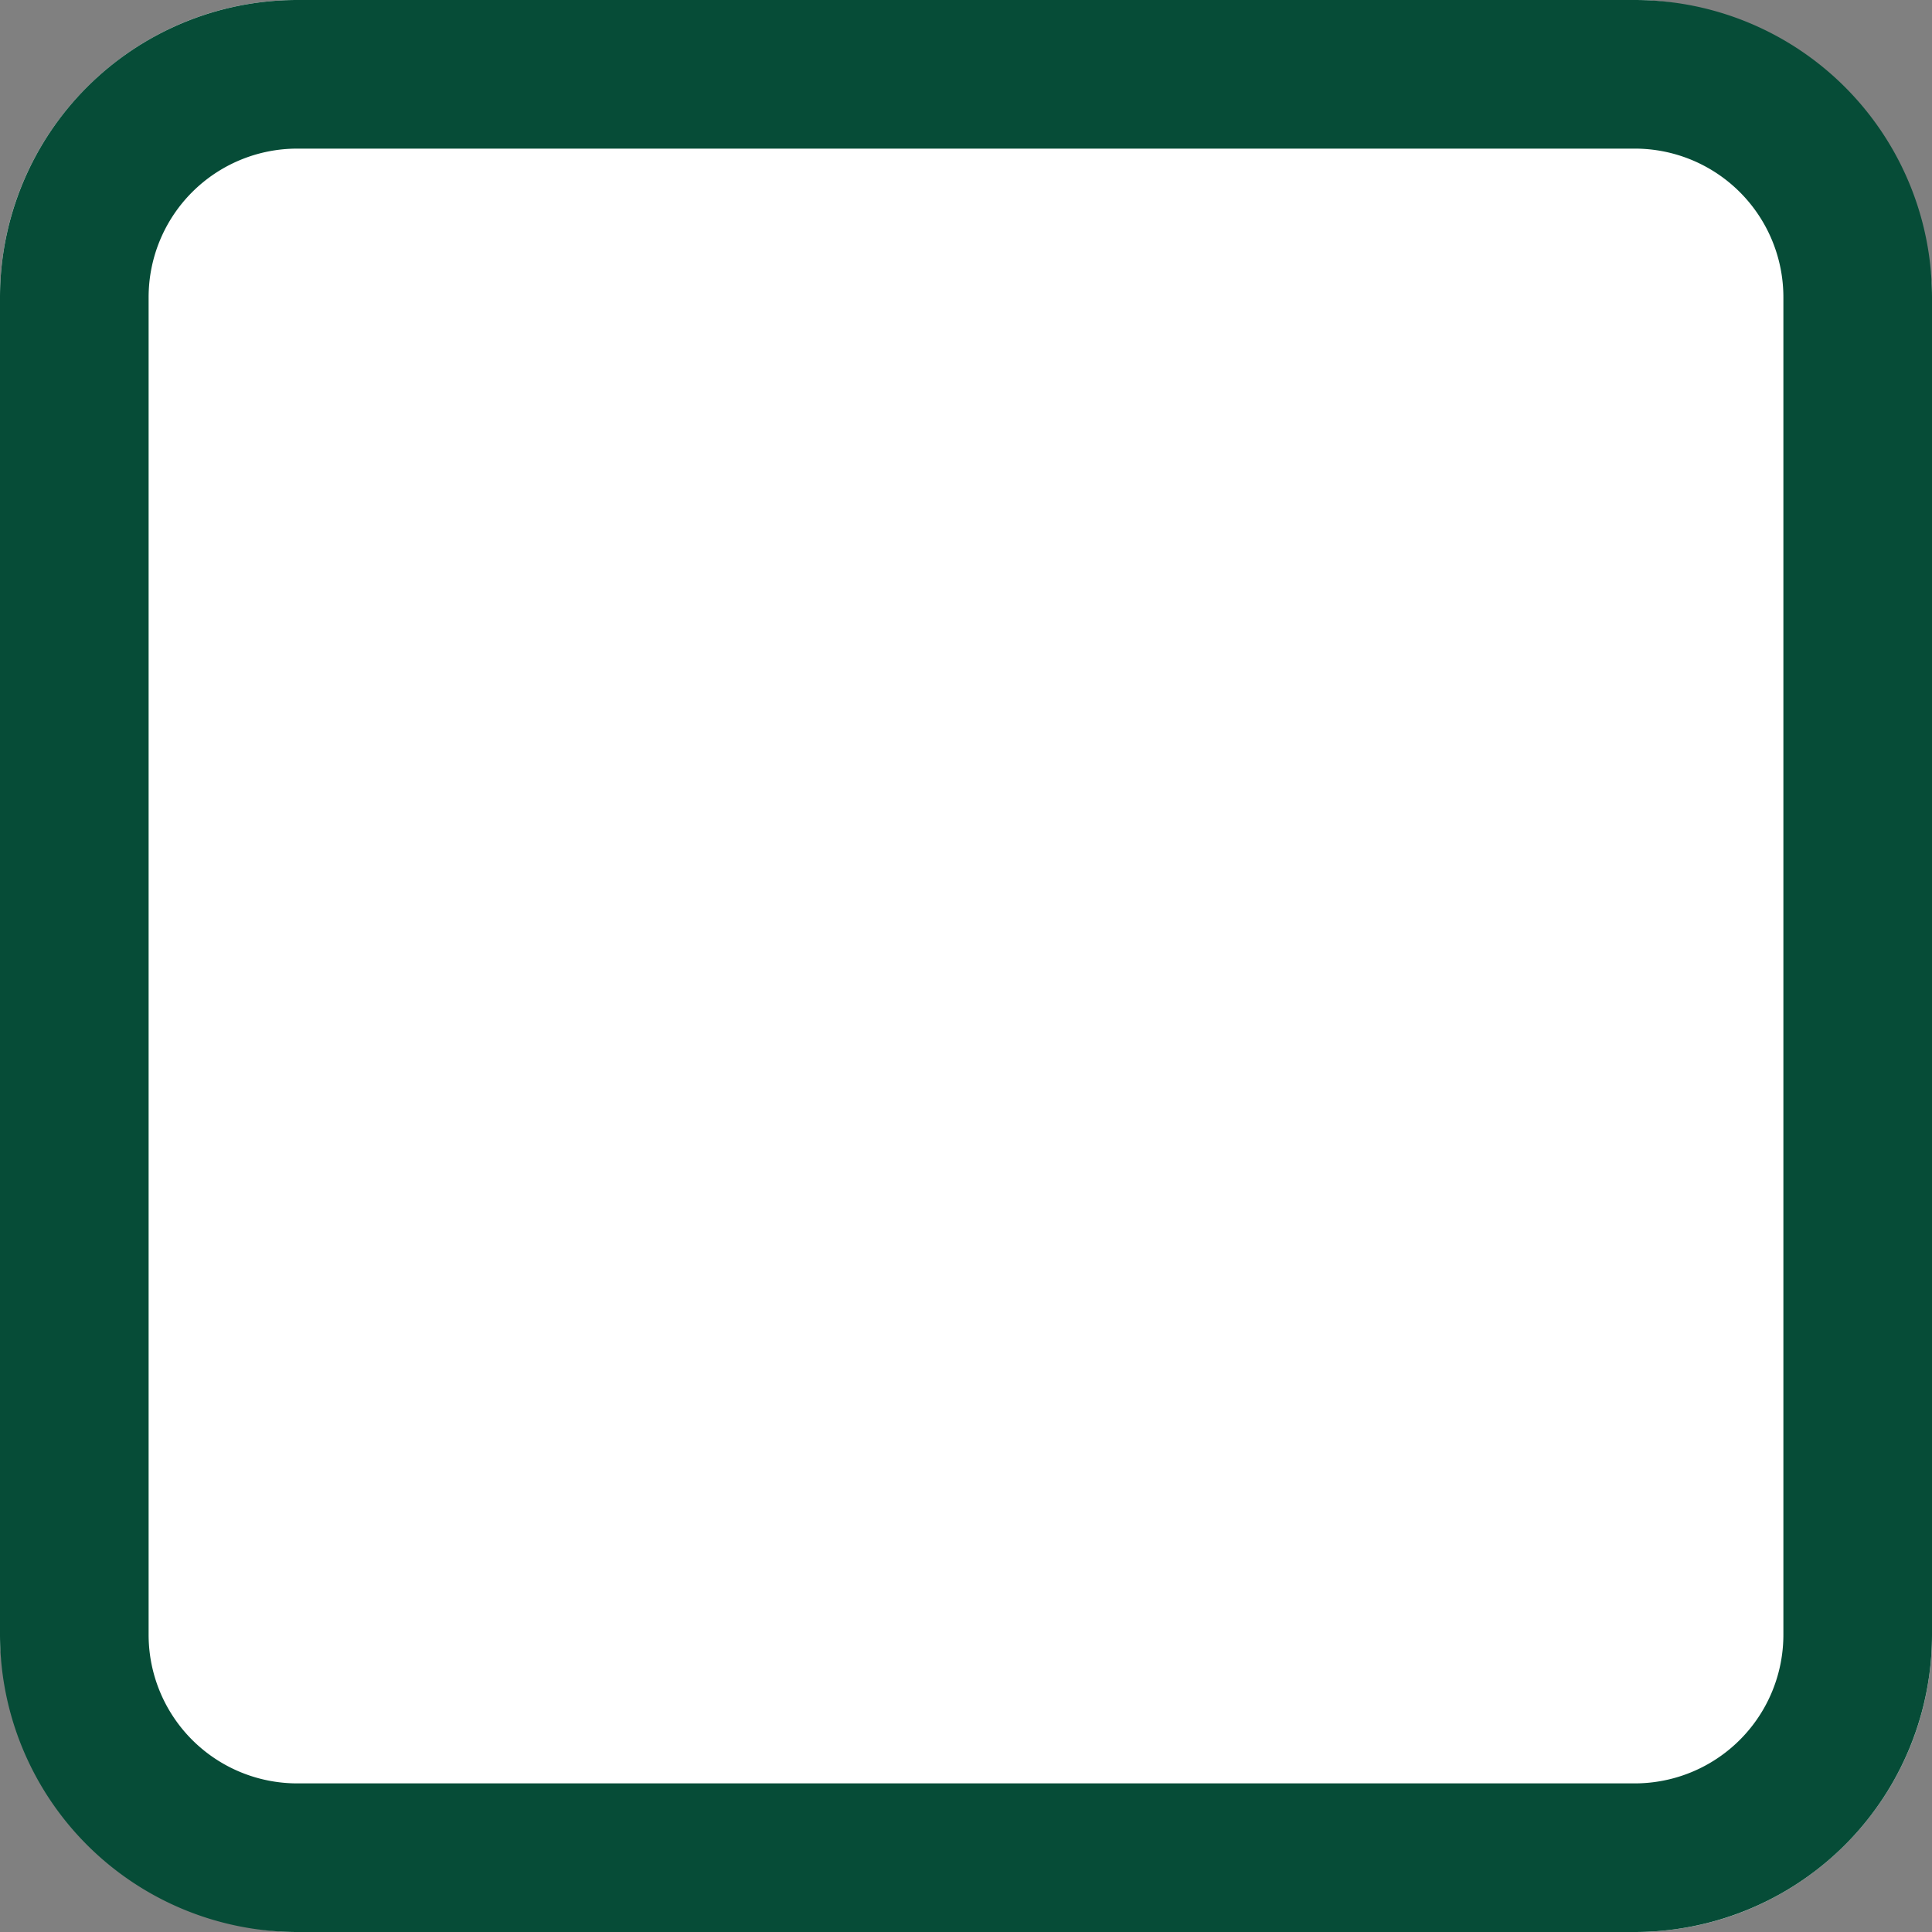
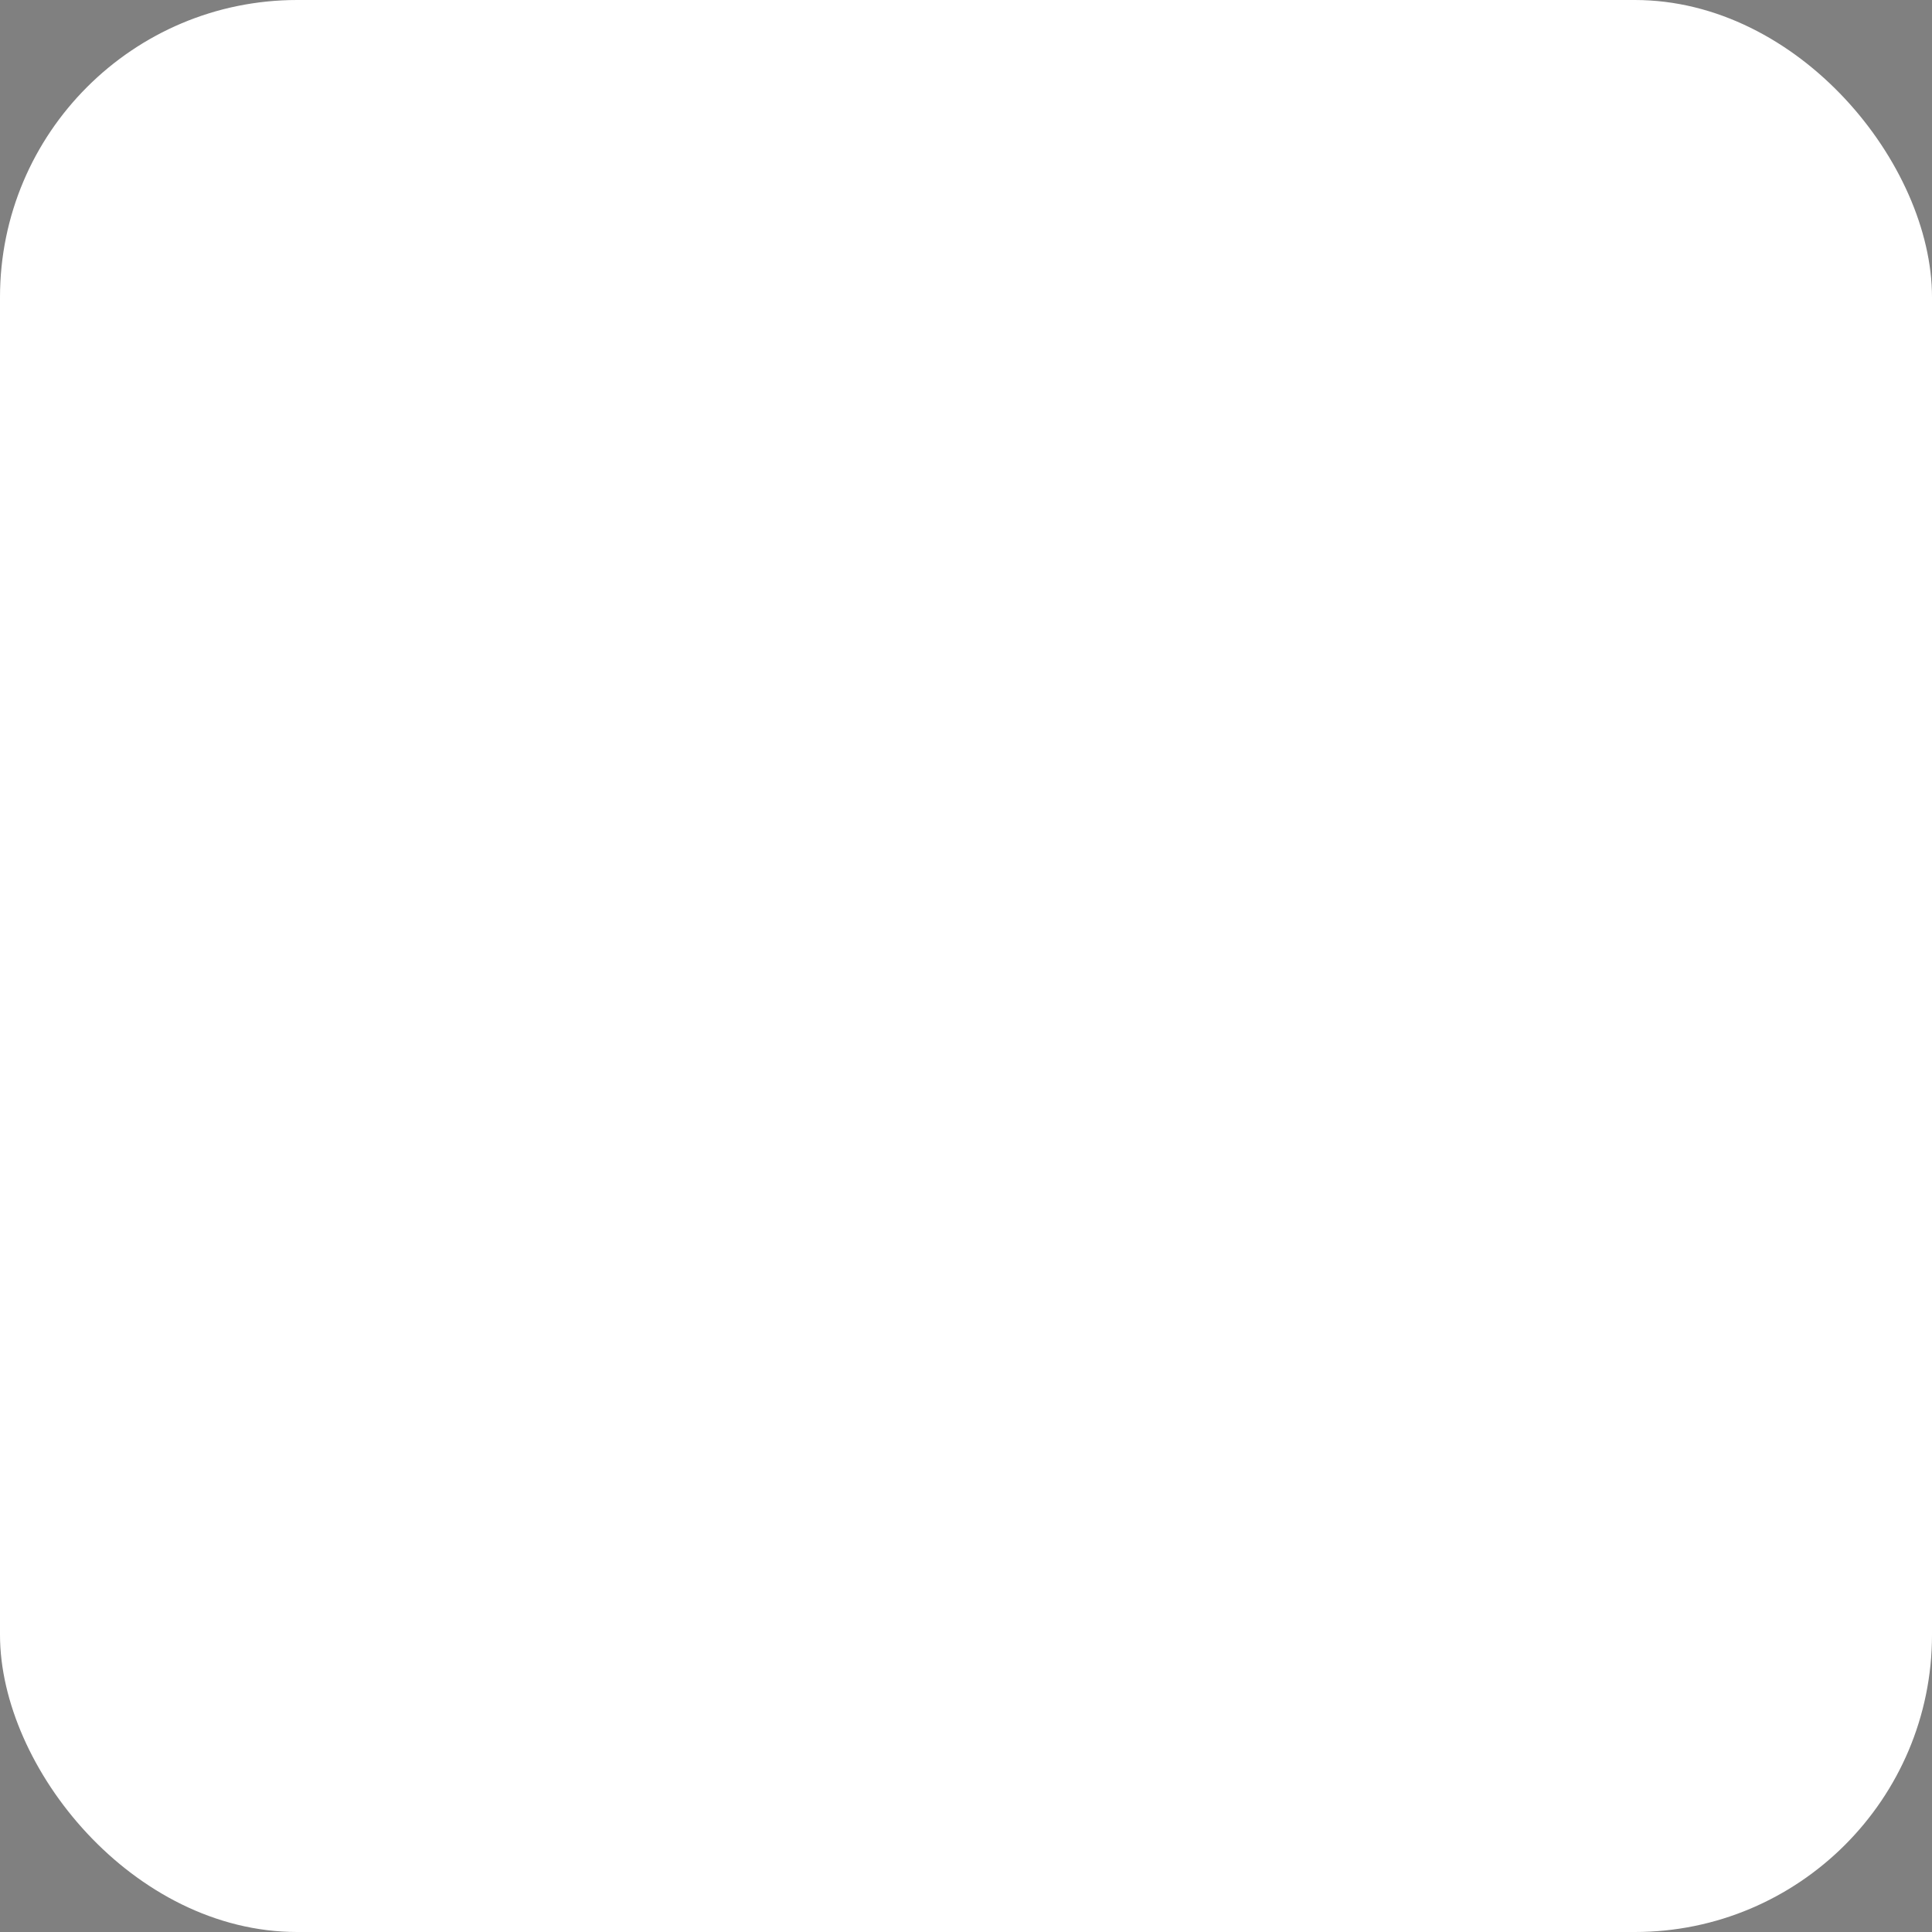
<svg xmlns="http://www.w3.org/2000/svg" width="13" height="13" viewBox="0 0 13 13">
  <rect x="0" y="0" width="13" height="13" fill="#808080" stroke="none" />
  <g id="Groupe_326" data-name="Groupe 326" transform="translate(-243 -1002)">
    <rect id="Rectangle_164" data-name="Rectangle 164" width="13" height="13" rx="2" transform="translate(243 1002)" fill="#fff" />
-     <path id="Rectangle_164_-_Contour" data-name="Rectangle 164 - Contour" d="M2,1A1,1,0,0,0,1,2v9a1,1,0,0,0,1,1h9a1,1,0,0,0,1-1V2a1,1,0,0,0-1-1H2M2,0h9a2,2,0,0,1,2,2v9a2,2,0,0,1-2,2H2a2,2,0,0,1-2-2V2A2,2,0,0,1,2,0Z" transform="translate(243 1002)" fill="#064C37" />
  </g>
</svg>